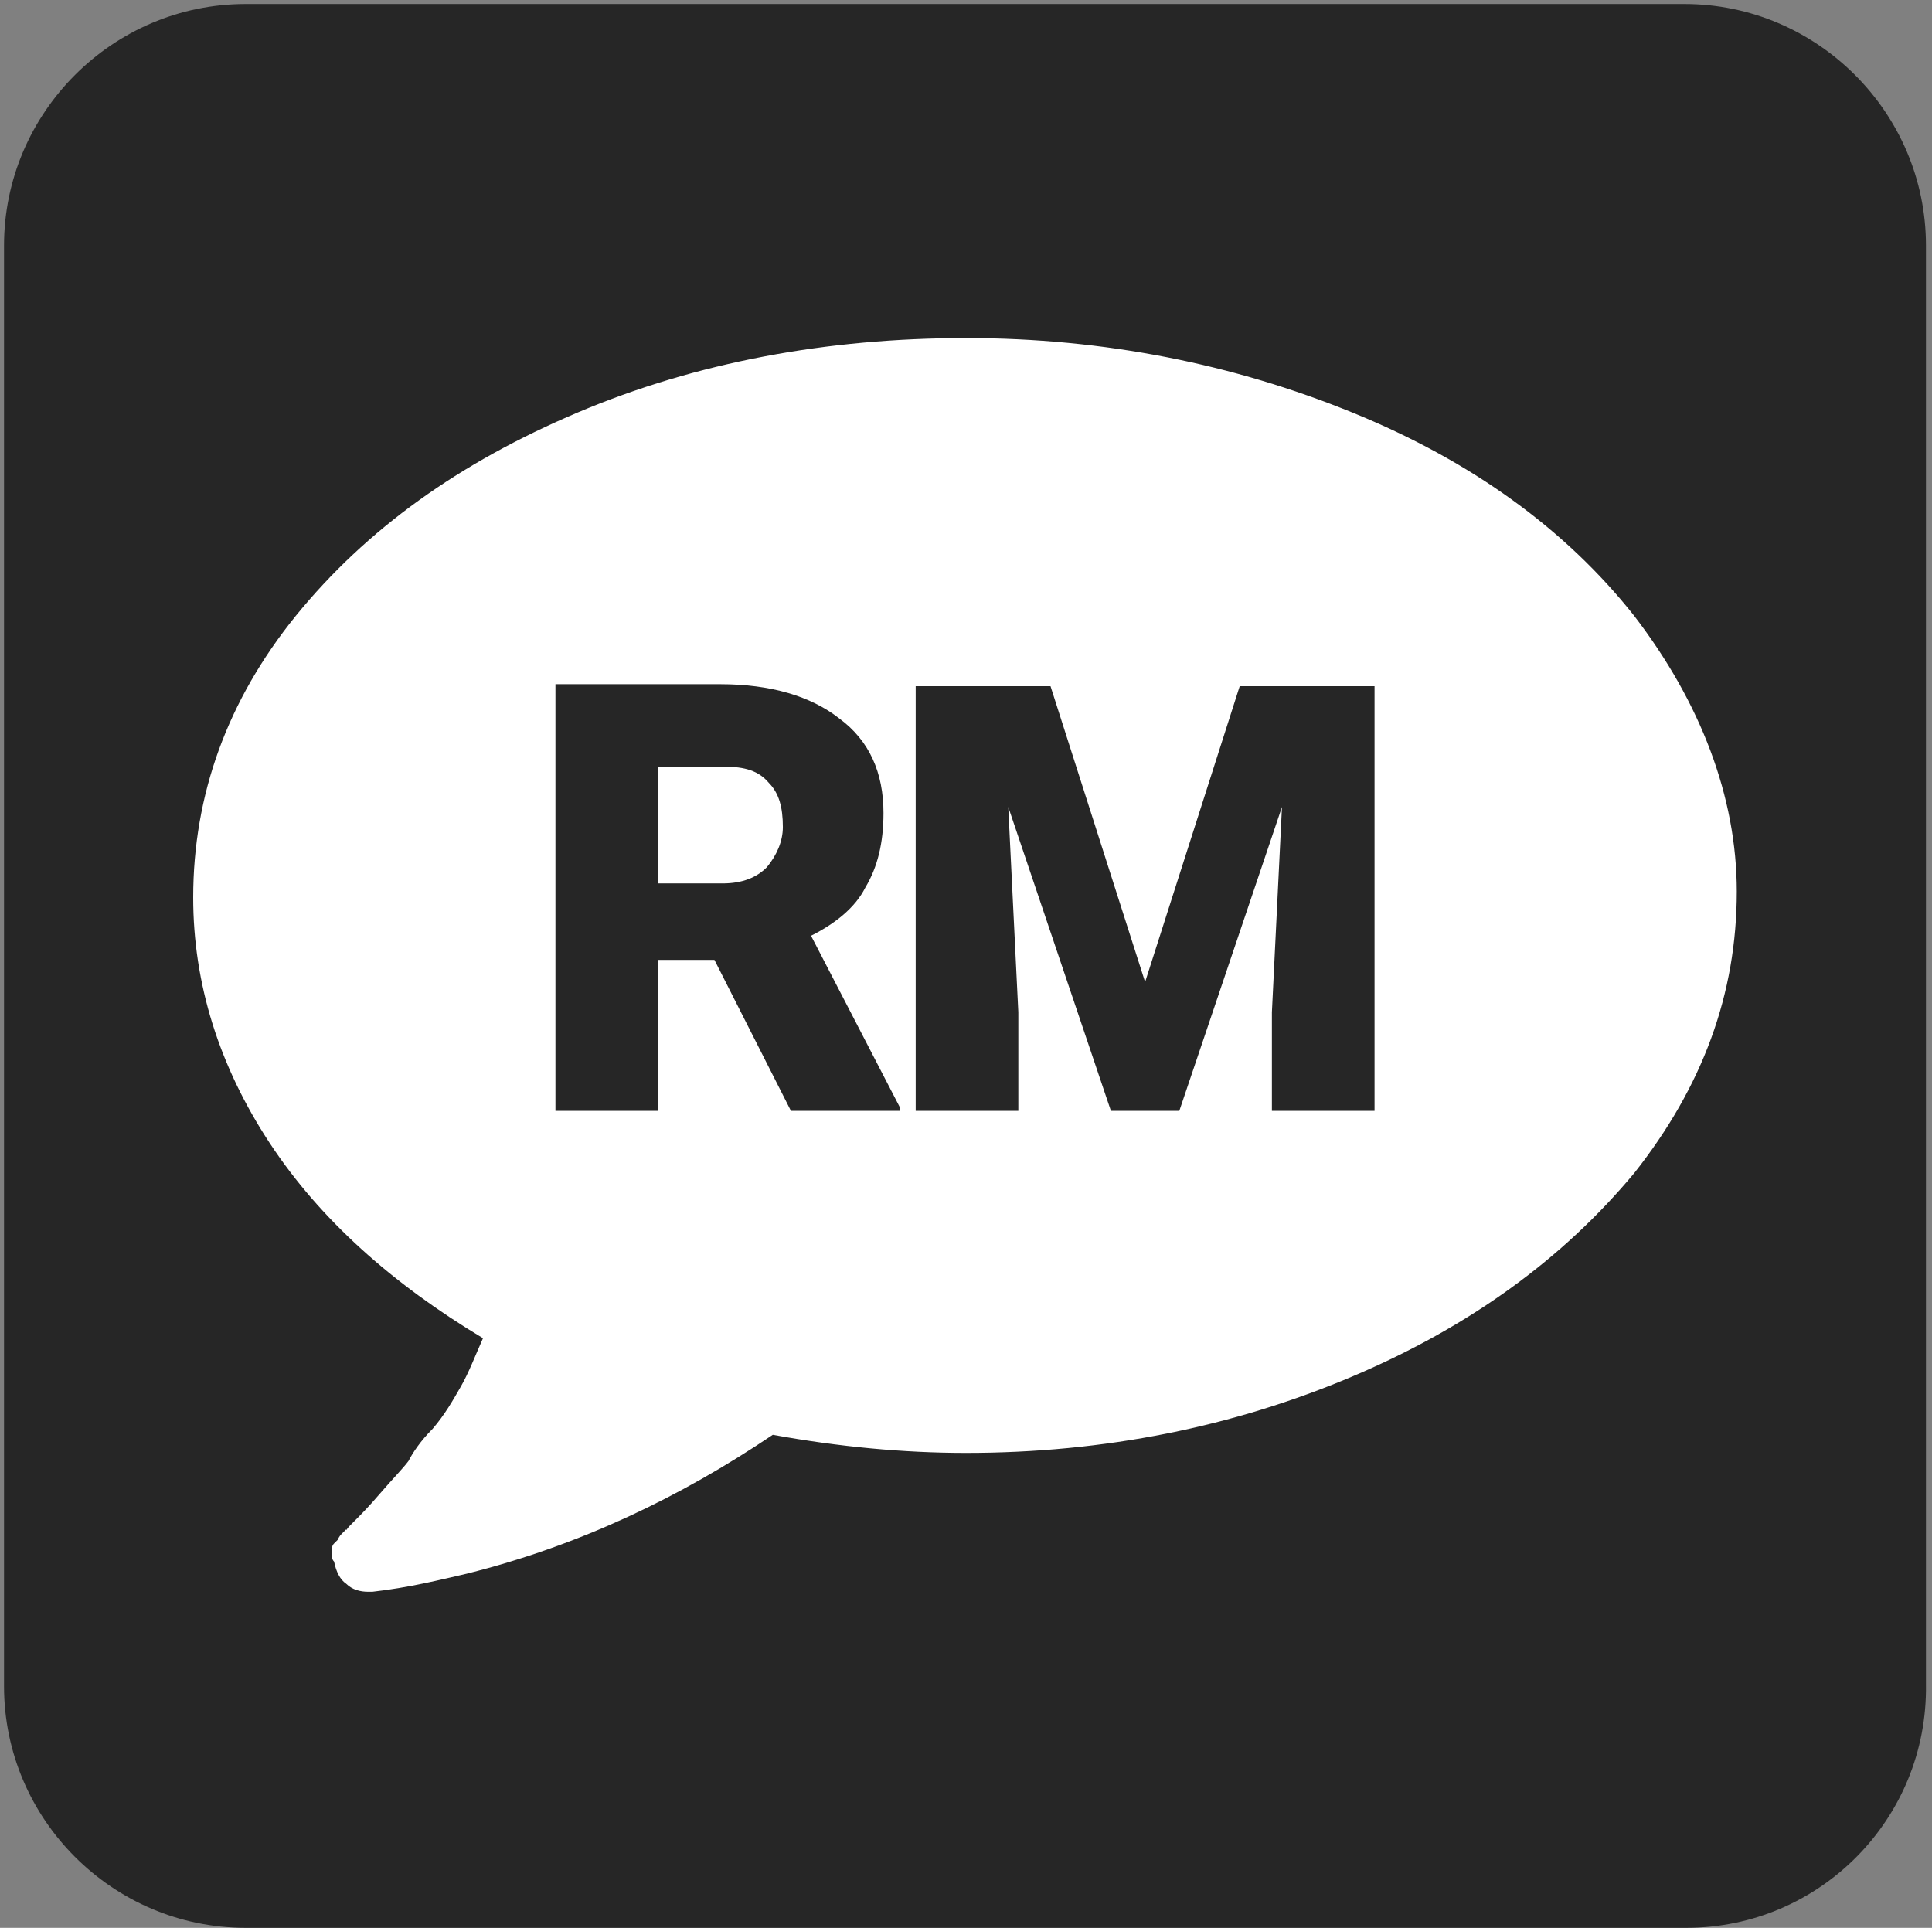
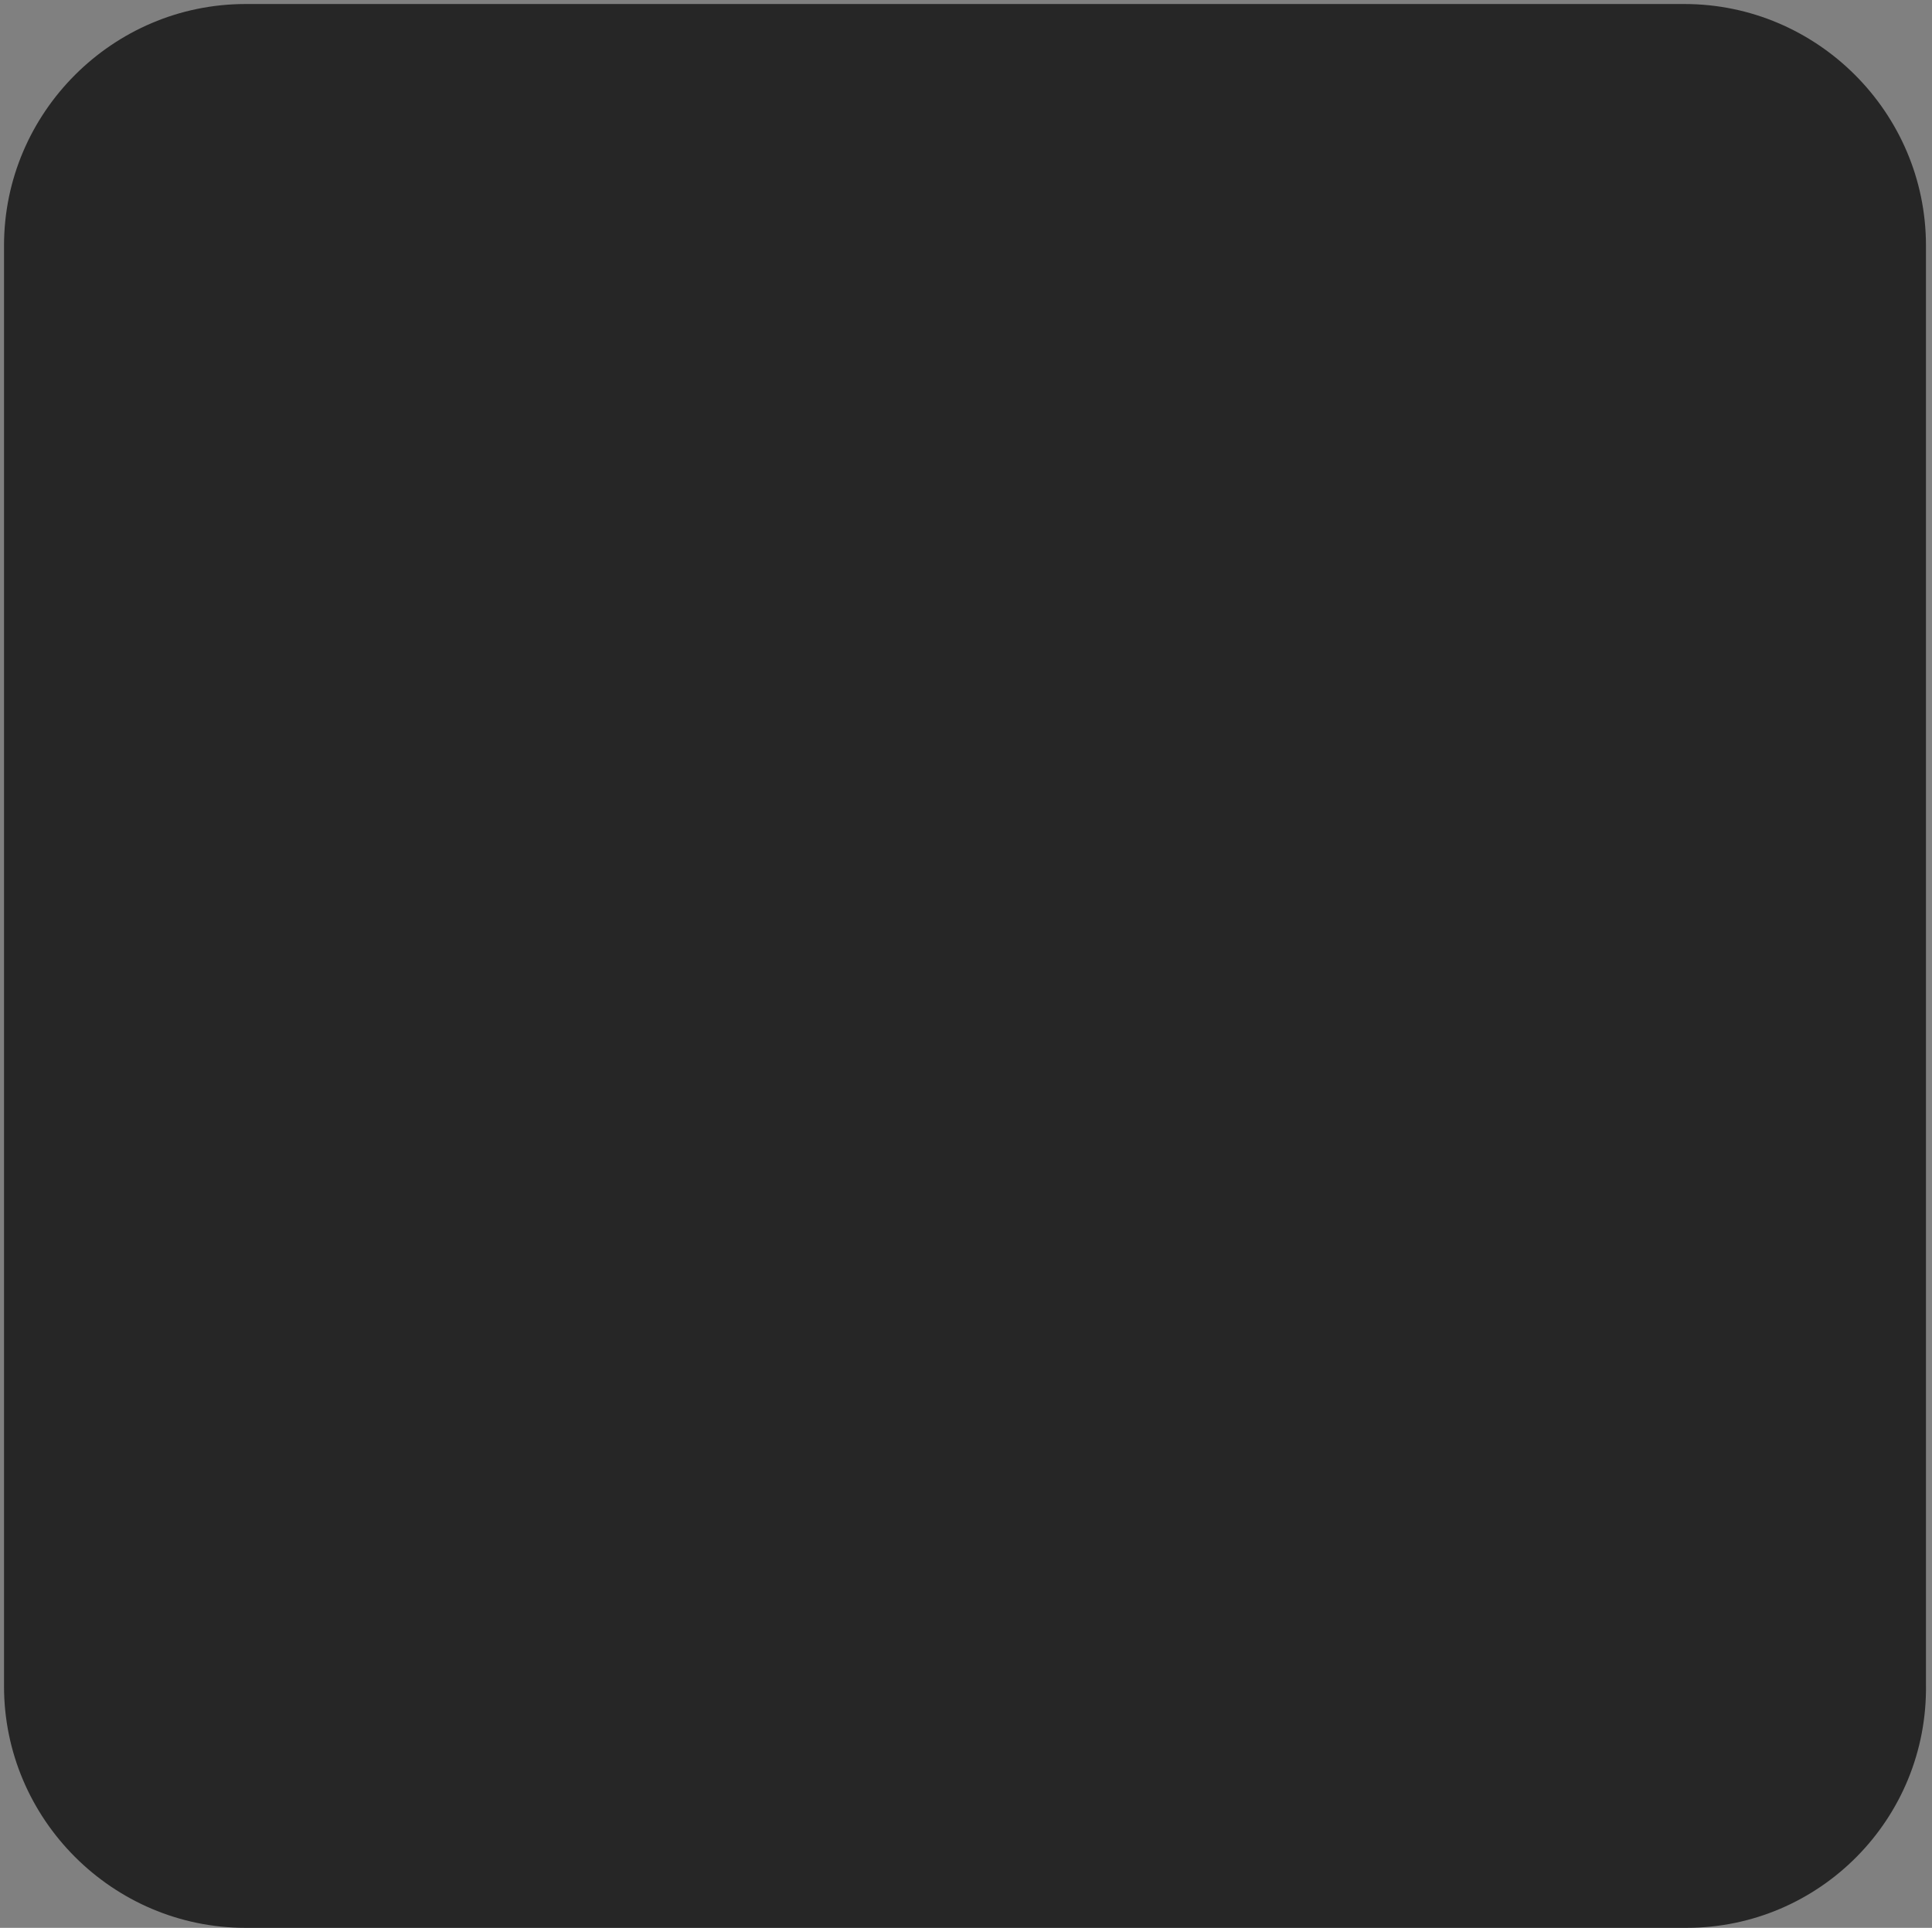
<svg xmlns="http://www.w3.org/2000/svg" version="1.1" id="Layer_1" x="0px" y="0px" width="96px" height="95.8px" viewBox="0 0 96 95.8" enable-background="new 0 0 96 95.8" xml:space="preserve">
  <rect x="0" y="0" width="96" height="95.8" fill="#808080" stroke="none" />
  <path fill="#262626" d="M83.8,95.8H12.2c-6.6,0-12-5.4-12-12V12.2c0-6.6,5.4-12,12-12h71.5c6.6,0,12,5.4,12,12v71.5  C95.8,90.4,90.4,95.8,83.8,95.8z" />
  <g>
    <g id="Symbol_6_">
-       <path fill="#FFFFFF" d="M81.2,30.6c-3.4-4.3-8.1-7.7-14-10.1S54.9,16.8,48,16.8S34.6,18,28.7,20.5s-10.5,5.8-14,10.1    c-3.4,4.2-5.1,8.9-5.1,14c0,4.3,1.3,8.4,3.8,12.2s6.1,7,10.6,9.7c-0.4,0.9-0.7,1.7-1.1,2.4s-0.8,1.4-1.4,2.1    c-0.6,0.6-1,1.2-1.2,1.6c-0.3,0.4-0.8,0.9-1.4,1.6s-1,1.1-1.3,1.4c0,0-0.1,0.1-0.2,0.2c-0.2,0.2-0.2,0.3-0.2,0.2    c0,0-0.1,0.1-0.2,0.2c-0.2,0.2-0.2,0.3-0.2,0.3l-0.2,0.2c-0.1,0.1-0.1,0.2-0.1,0.3s0,0.2,0,0.3s0,0.2,0.1,0.3    c0.1,0.5,0.3,0.9,0.6,1.1c0.3,0.3,0.7,0.4,1.1,0.4h0.2c1.8-0.2,3.4-0.6,4.7-0.9c5.6-1.4,10.6-3.8,15.2-6.9    c3.3,0.6,6.5,0.9,9.6,0.9c6.9,0,13.3-1.3,19.2-3.8s10.5-5.9,14-10.1c3.4-4.3,5.1-8.9,5.1-14C86.3,39.6,84.5,34.9,81.2,30.6z" />
-       <polygon id="M_1_" fill="#262626" points="61.6,34.1 56.9,48.8 52.2,34.1 45.5,34.1 45.5,55.2 50.6,55.2 50.6,50.3 50.1,40.1     55.2,55.2 58.6,55.2 63.7,40.1 63.2,50.3 63.2,55.2 68.3,55.2 68.3,34.1   " />
-       <path id="R_1_" fill="#262626" d="M43,44.1c0.6-1,0.9-2.2,0.9-3.7c0-2-0.7-3.6-2.2-4.7c-1.4-1.1-3.4-1.7-5.9-1.7h-8.2v21.2h5.1    v-7.5h2.8l3.8,7.5h5.4V55l-4.4-8.5C41.5,45.9,42.5,45.1,43,44.1z M38.1,43.1c-0.5,0.5-1.2,0.8-2.2,0.8h-3.2v-5.8H36    c1,0,1.7,0.2,2.2,0.8c0.5,0.5,0.7,1.2,0.7,2.2C38.9,41.8,38.6,42.5,38.1,43.1z" />
-     </g>
+       </g>
  </g>
</svg>